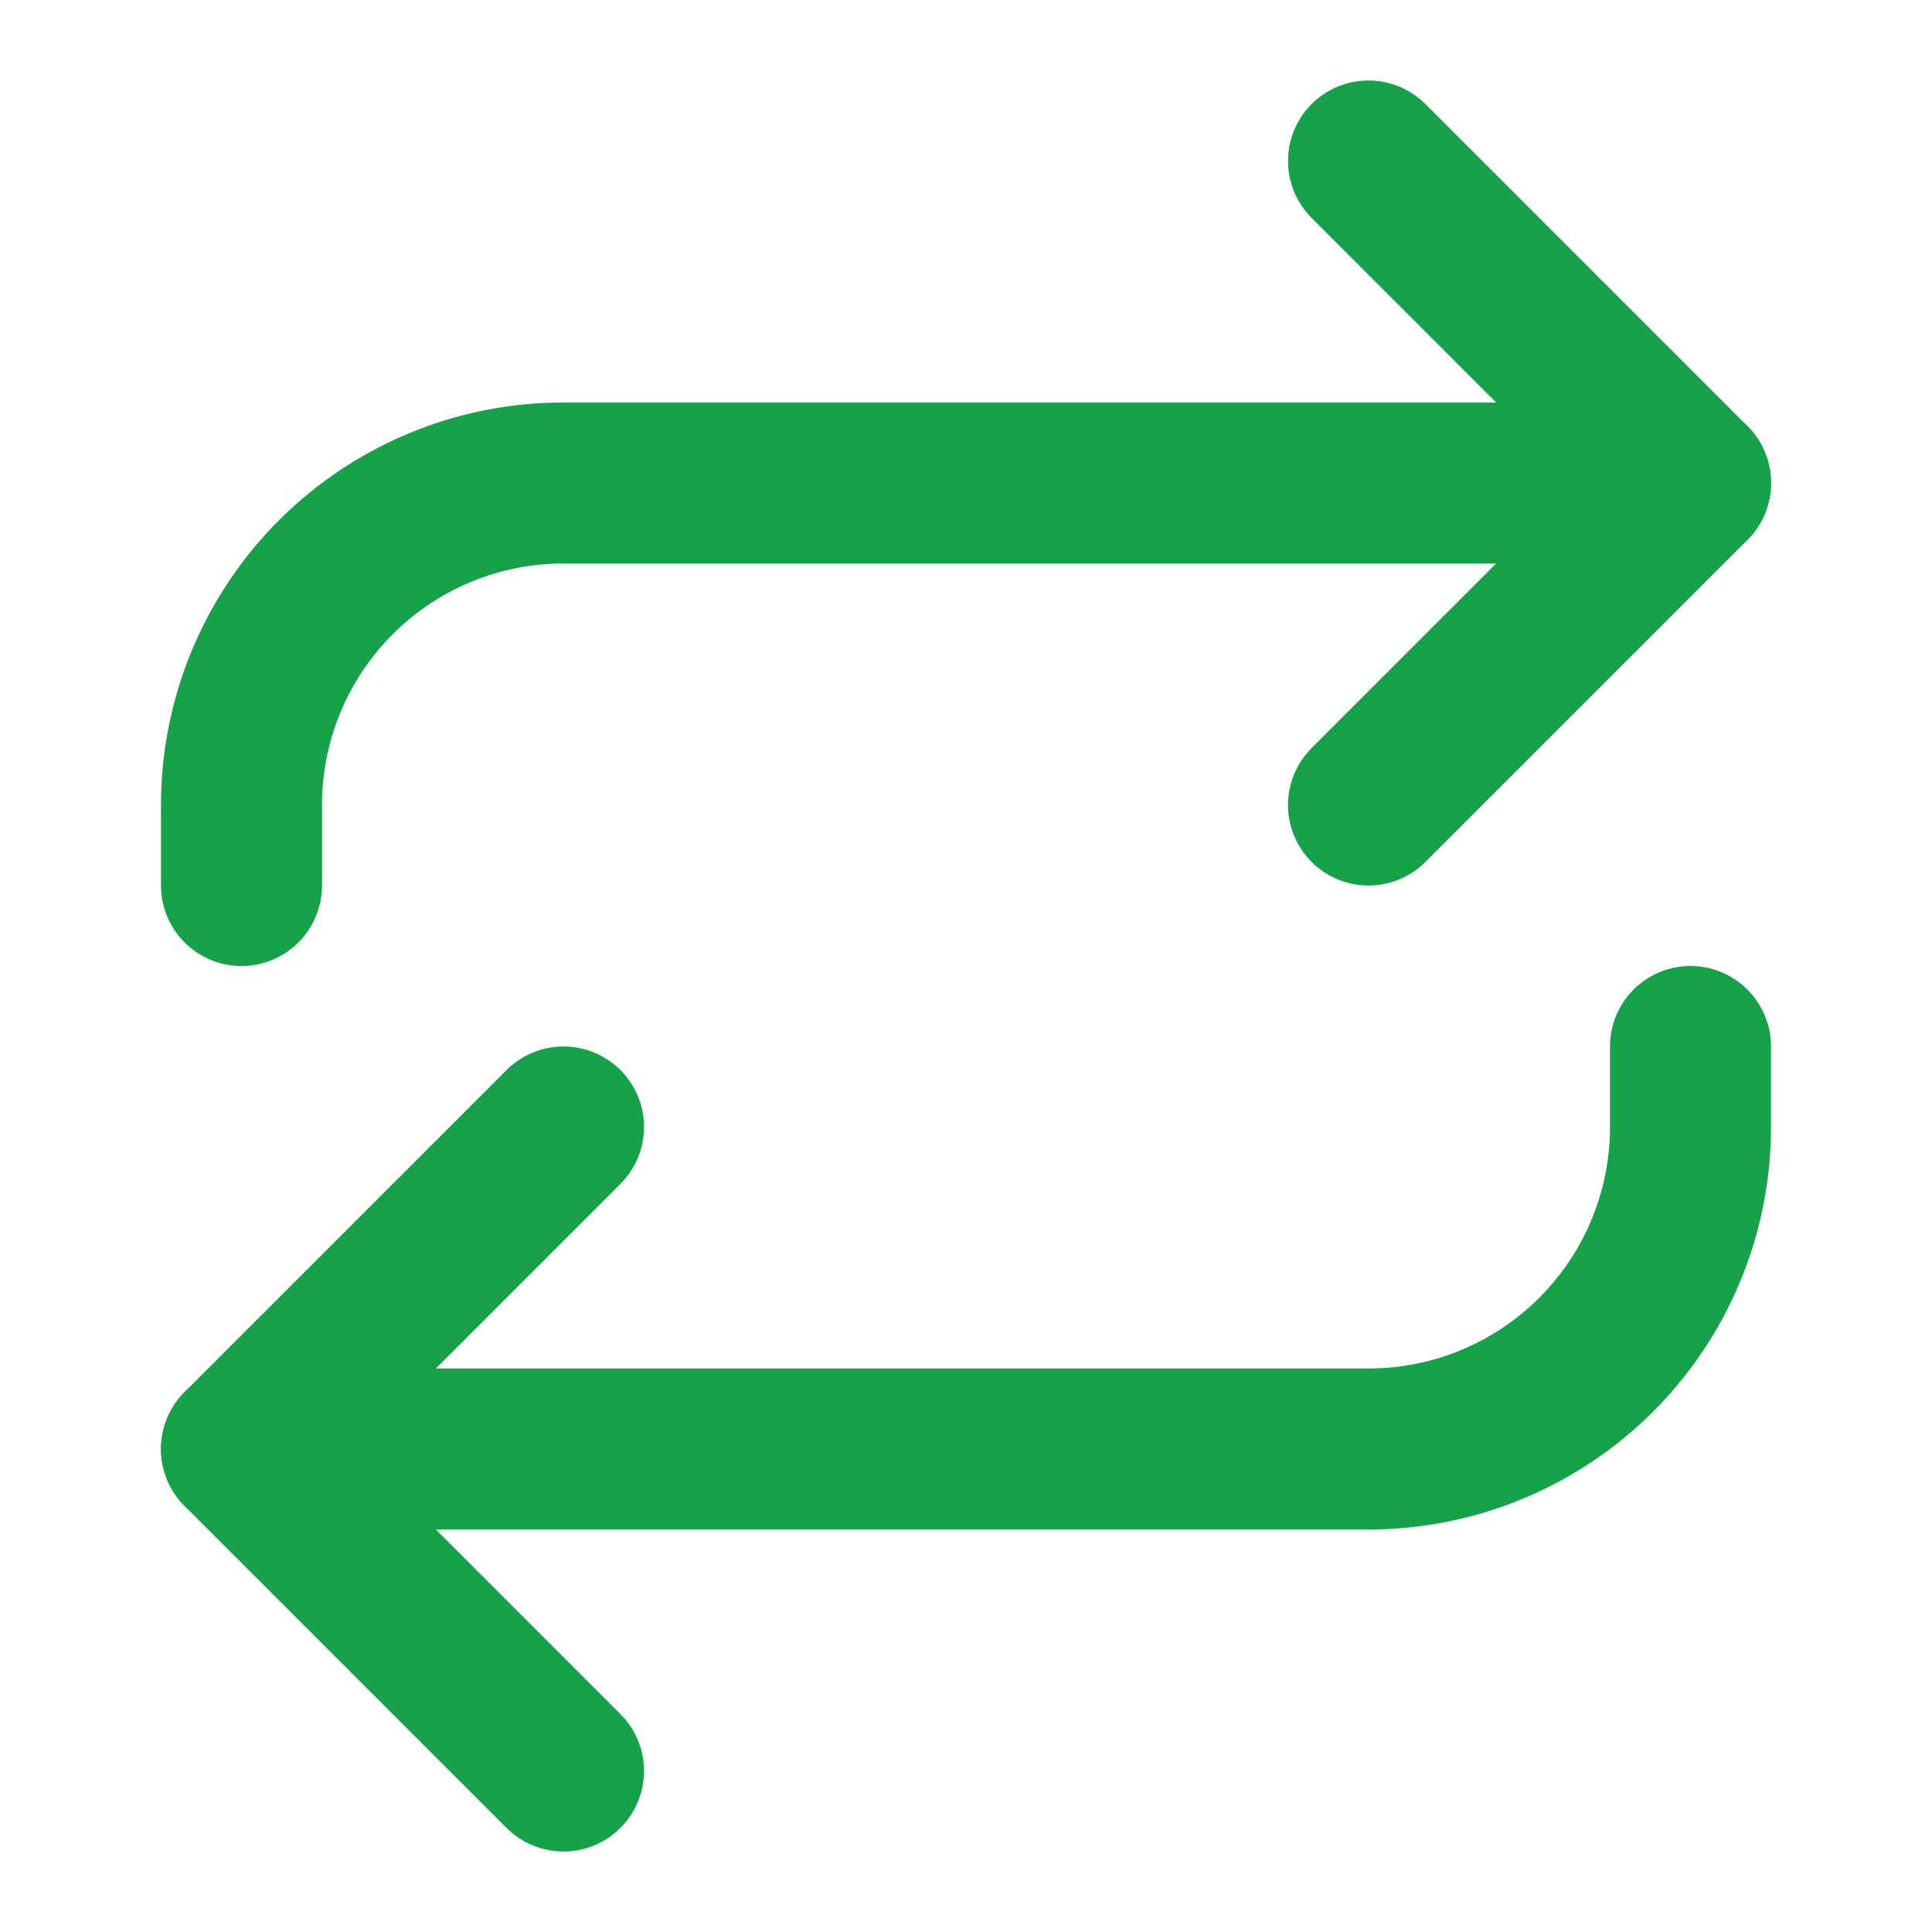
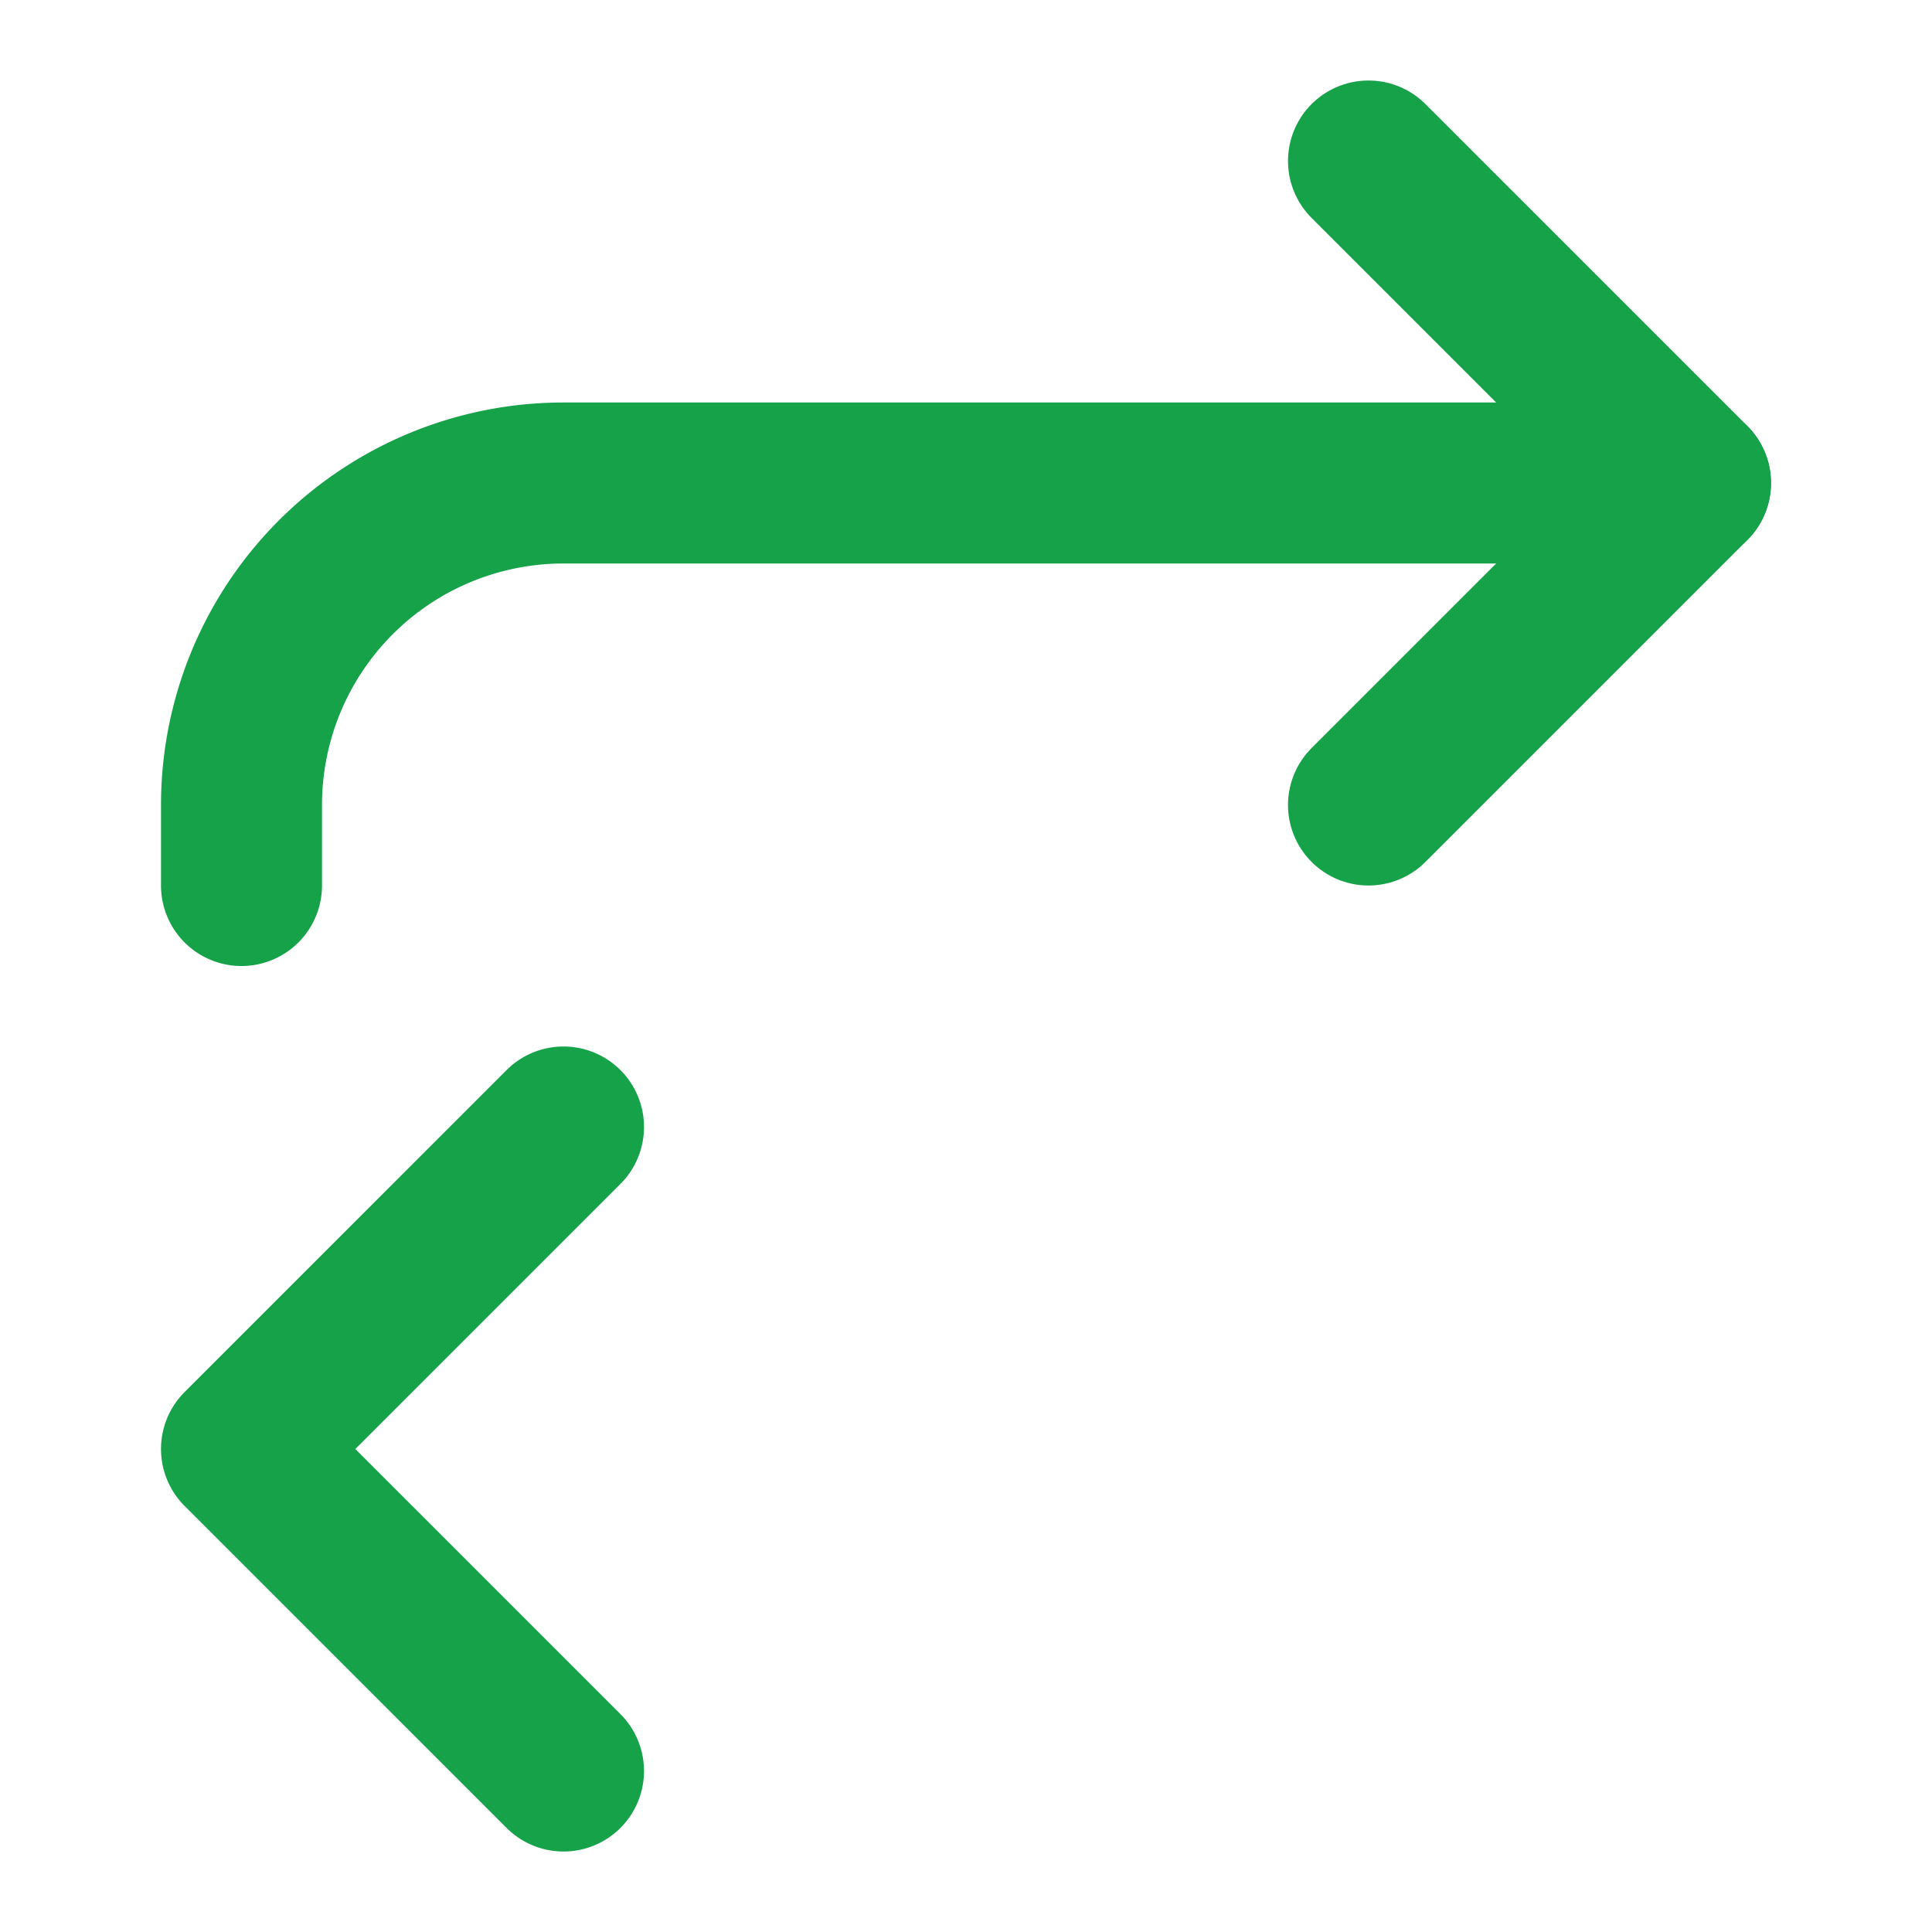
<svg xmlns="http://www.w3.org/2000/svg" width="24" height="24" fill="none" stroke="currentColor" stroke-linecap="round" stroke-linejoin="round" stroke-width="2" style="color:rgb(22, 162, 73);">
  <path d="m17 2 4 4-4 4" />
  <path d="M3 11v-1a4 4 0 0 1 4-4h14M7 22l-4-4 4-4" />
-   <path d="M21 13v1a4 4 0 0 1-4 4H3" />
</svg>